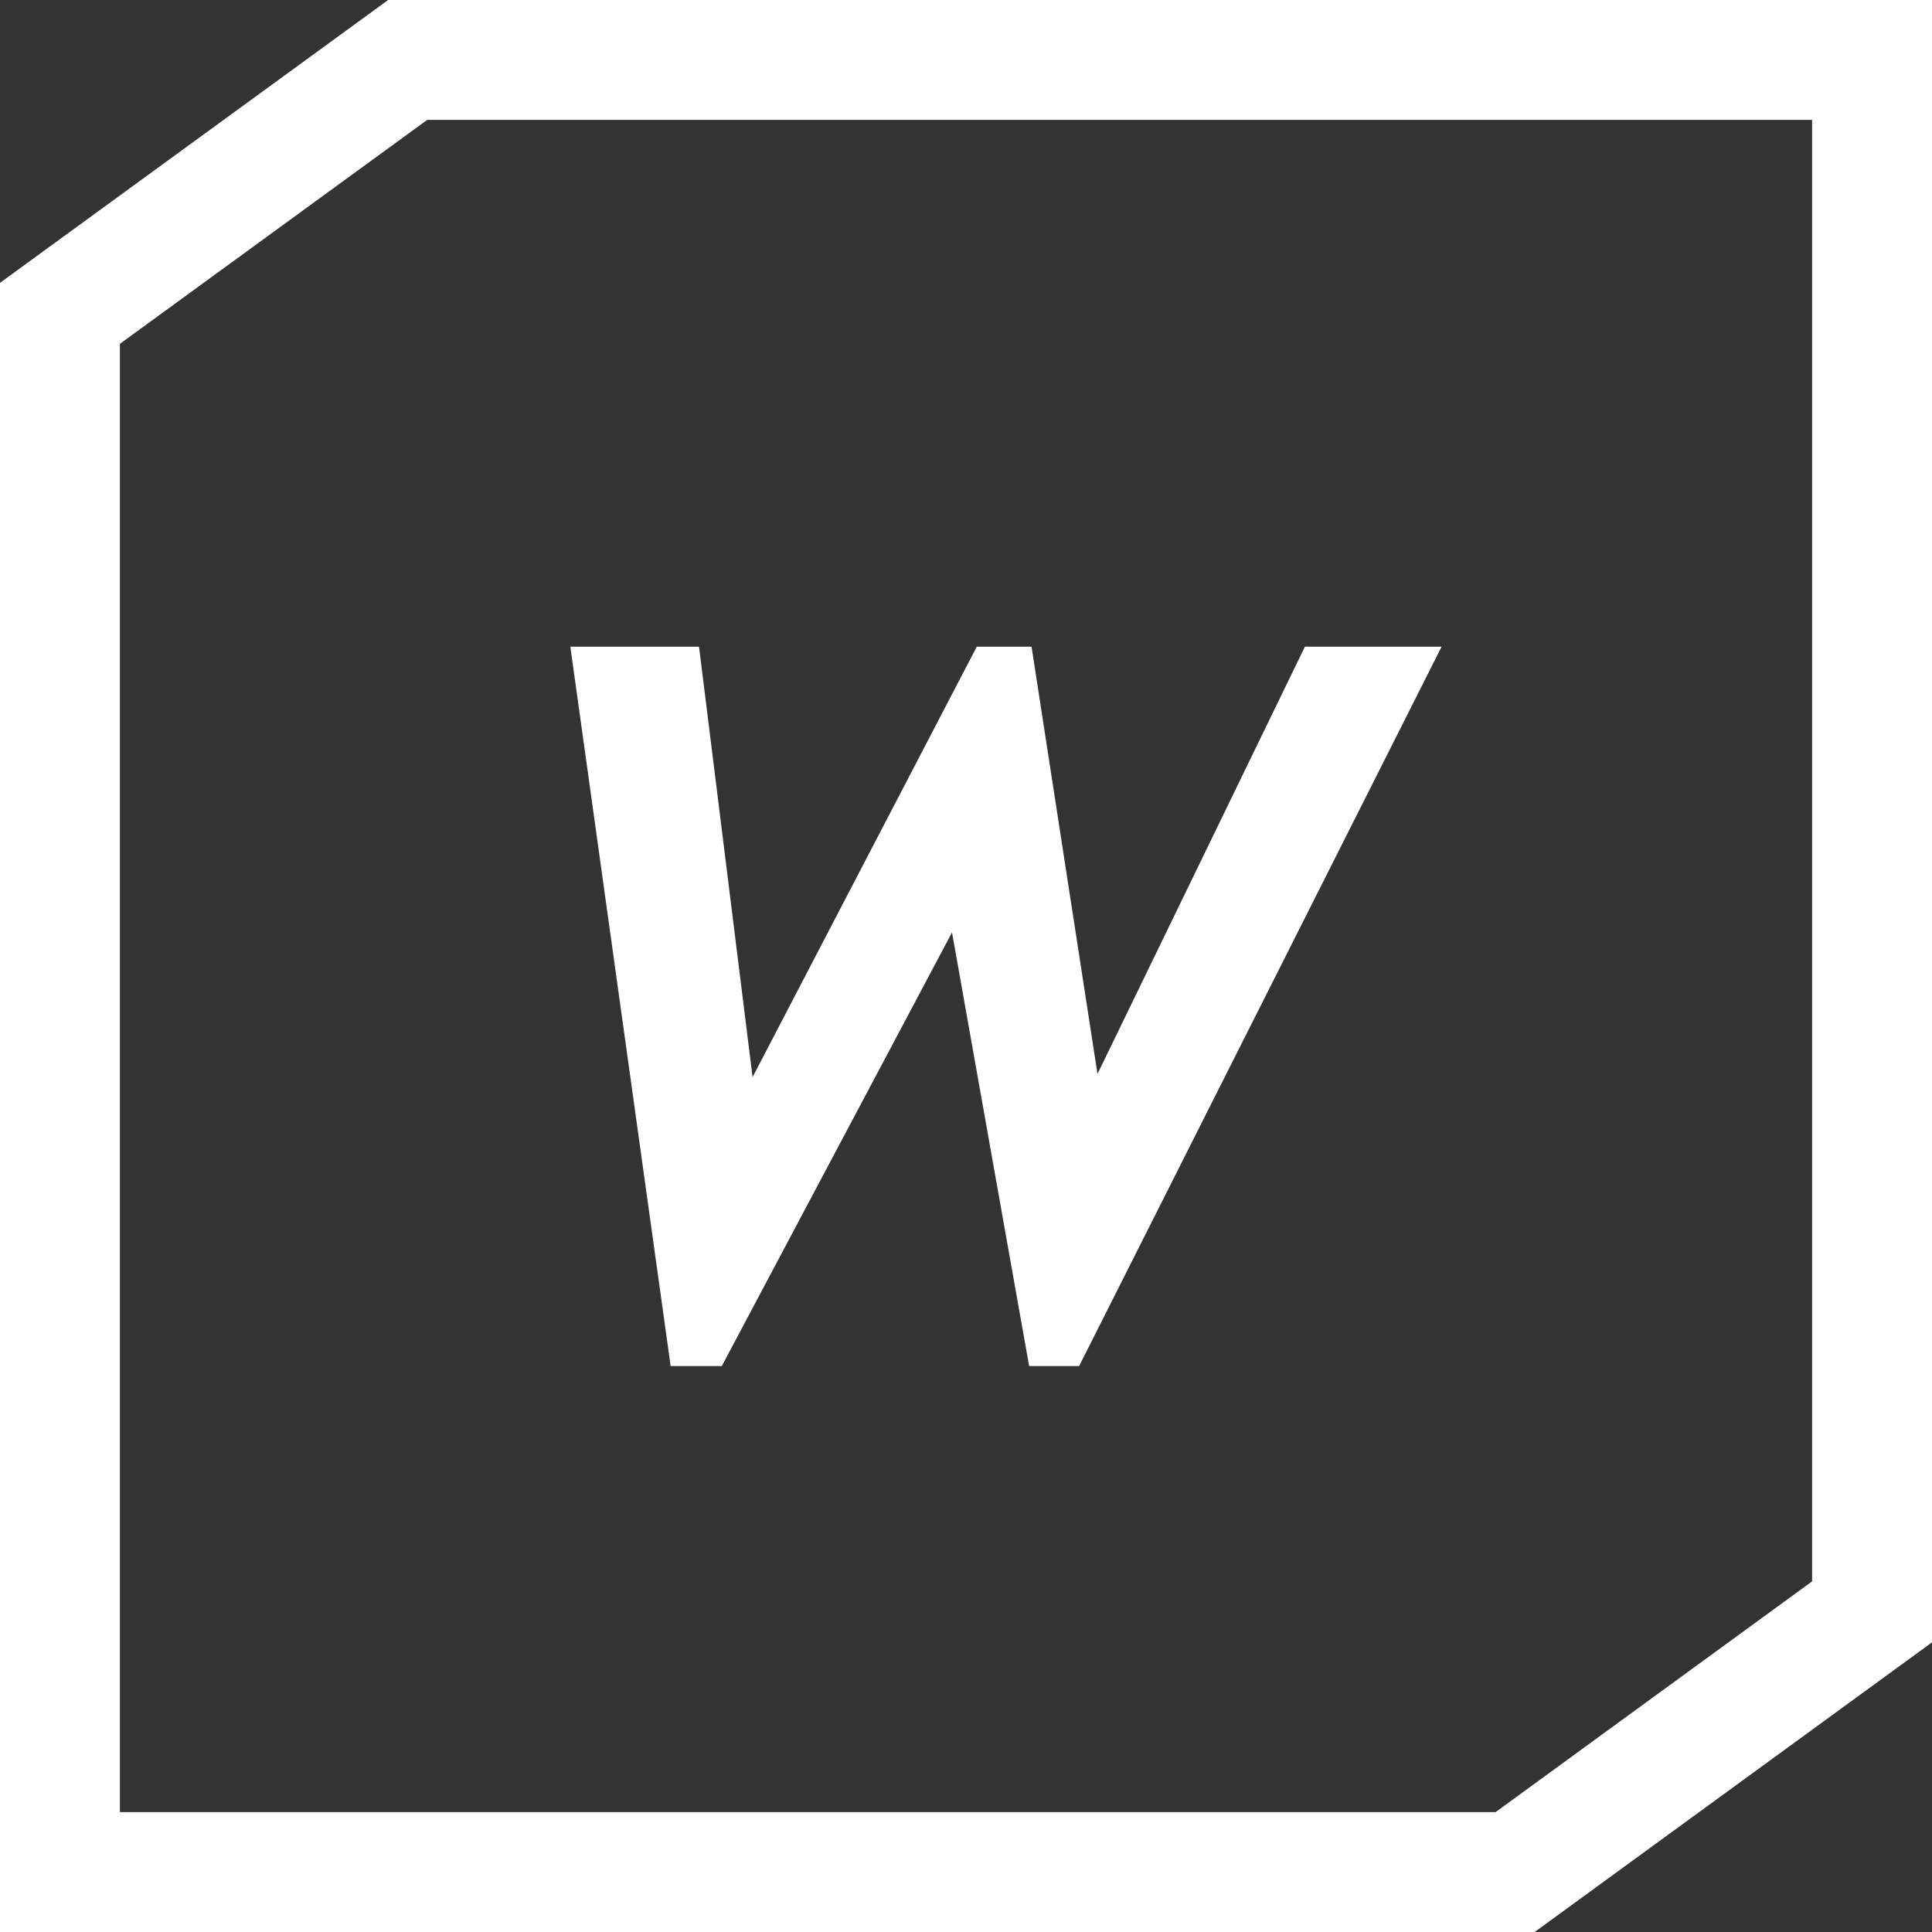
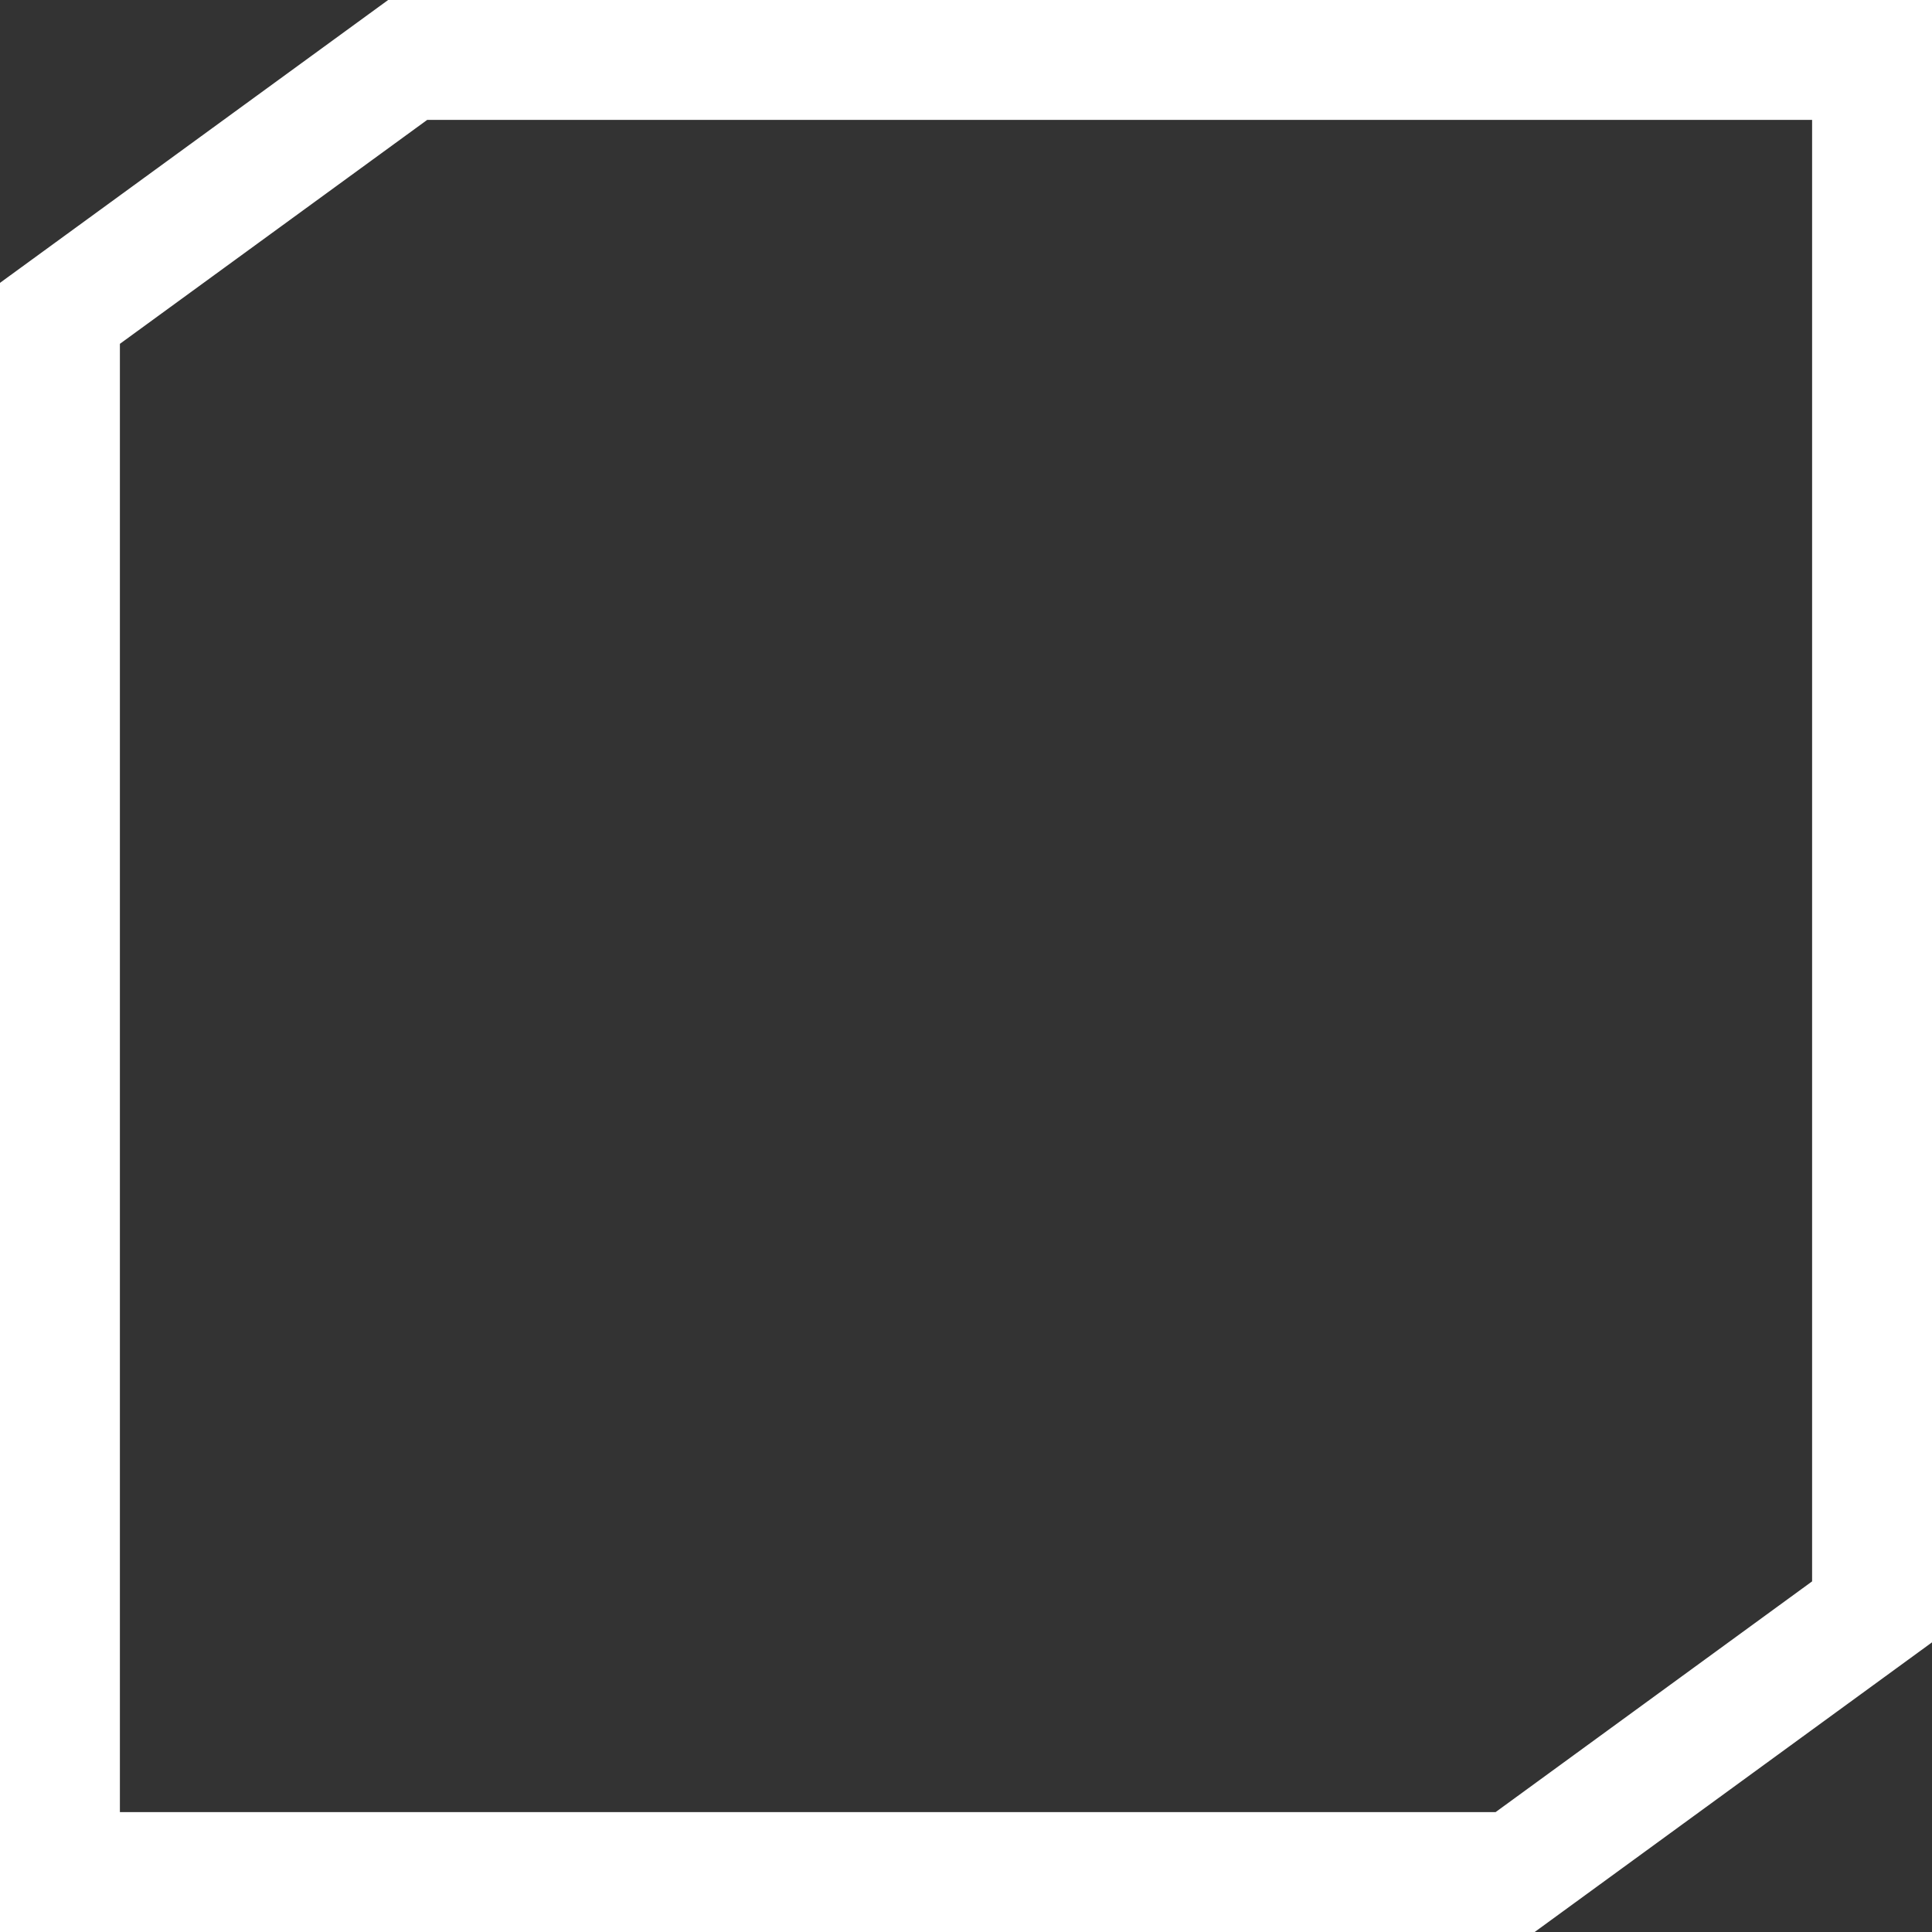
<svg xmlns="http://www.w3.org/2000/svg" viewBox="0 0 48.34 48.34">
  <rect x="0" y="0" width="48.34" height="48.34" fill="#333333" stroke="none" />
  <defs>
    <style>.cls-1{fill:none;stroke:#fff;stroke-miterlimit:10;stroke-width:3px;}.cls-2{fill:#fff;}</style>
  </defs>
  <g id="Layer_2" data-name="Layer 2">
    <g id="Layer_1-2" data-name="Layer 1">
      <polygon class="cls-1" points="46.84 1.5 46.84 40.33 37.91 46.84 1.5 46.84 1.5 7.84 10.2 1.5 46.84 1.5" />
-       <path class="cls-2" d="M27,34.18H25.75L23.82,23.33,18.06,34.18H16.78l-2.51-18h3.22l1.34,10.77,5.61-10.77h1.37l1.65,10.69,5.19-10.69h3.42Z" />
    </g>
  </g>
</svg>